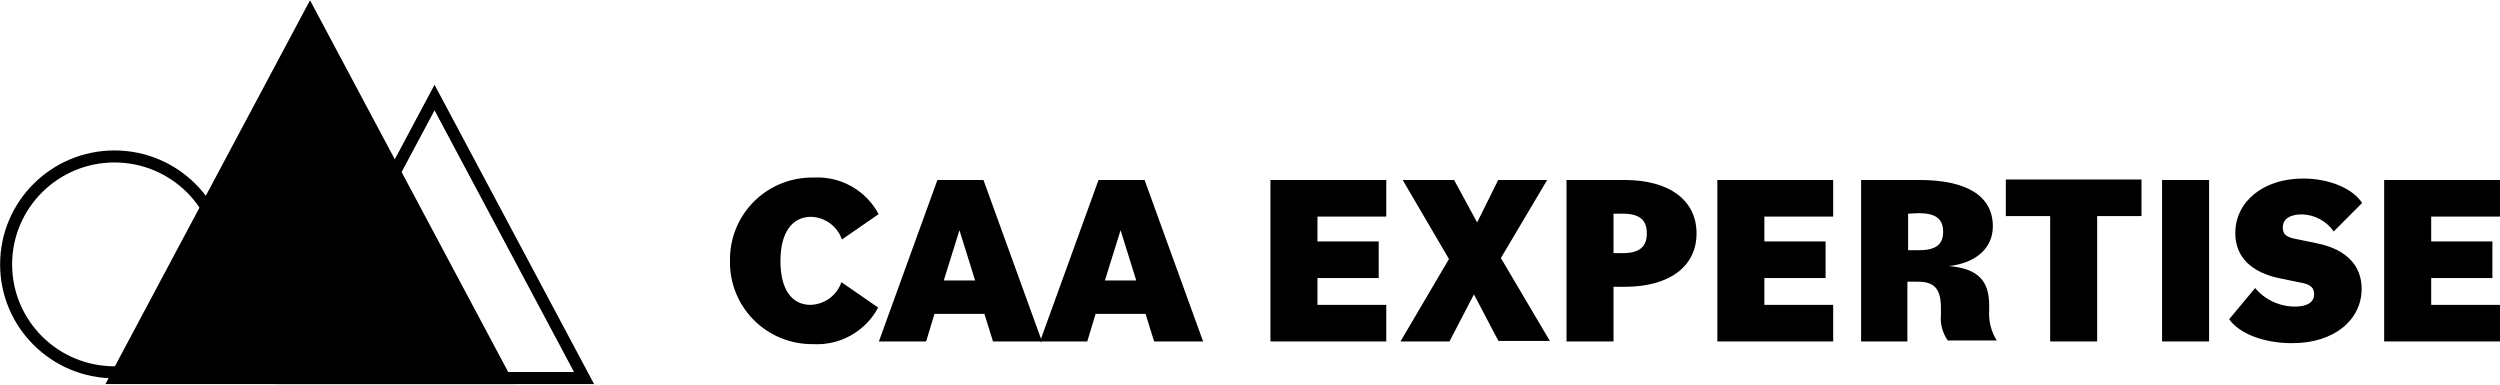
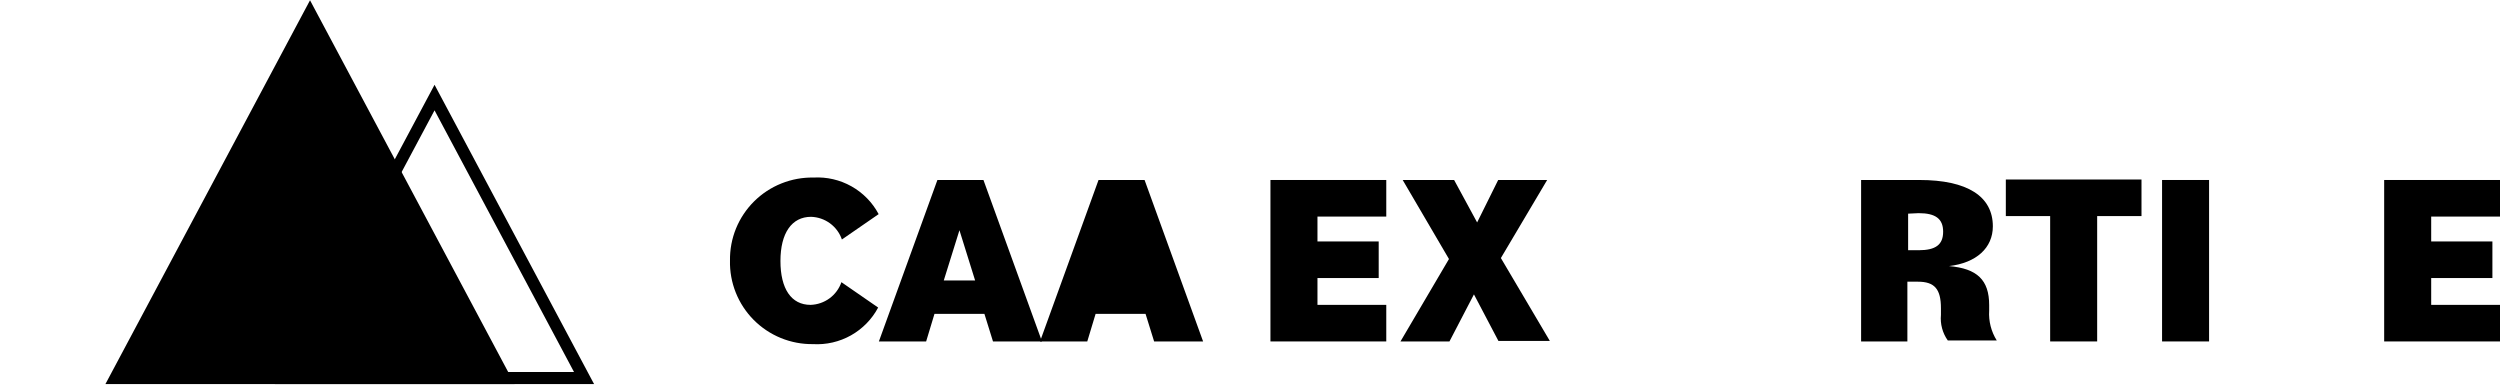
<svg xmlns="http://www.w3.org/2000/svg" width="208" height="32" viewBox="0 0 208 32" fill="none">
  <g clip-path="url(#clip0_731_944)">
-     <path d="M9.525 30.975C14.504 30.975 18.541 26.955 18.541 21.996C18.541 17.037 14.504 13.017 9.525 13.017C4.546 13.017 0.509 17.037 0.509 21.996C0.509 26.955 4.546 30.975 9.525 30.975Z" stroke="black" />
    <path d="M25.794 1.086L9.606 31.452H41.981L25.794 1.086Z" fill="black" stroke="black" stroke-miterlimit="10" />
    <path d="M36.154 8.117L23.705 31.452H48.592L36.154 8.117Z" stroke="black" stroke-miterlimit="10" />
    <path d="M60.735 21.672C60.722 20.76 60.892 19.855 61.236 19.01C61.581 18.166 62.093 17.399 62.741 16.755C63.389 16.111 64.161 15.604 65.01 15.264C65.859 14.923 66.768 14.756 67.683 14.772C68.784 14.709 69.88 14.962 70.841 15.502C71.802 16.042 72.587 16.845 73.103 17.816L70.046 19.926C69.862 19.389 69.518 18.921 69.059 18.583C68.6 18.246 68.049 18.056 67.479 18.039C65.87 18.039 64.933 19.399 64.933 21.712C64.933 24.025 65.829 25.365 67.439 25.365C68.008 25.348 68.559 25.158 69.018 24.821C69.477 24.483 69.821 24.015 70.006 23.477L73.062 25.588C72.546 26.559 71.761 27.362 70.801 27.902C69.84 28.442 68.743 28.695 67.642 28.631C66.725 28.643 65.815 28.47 64.967 28.123C64.118 27.776 63.349 27.262 62.704 26.613C62.06 25.963 61.553 25.191 61.215 24.342C60.877 23.493 60.713 22.585 60.735 21.672Z" fill="black" />
    <path d="M77.992 14.975H81.823L86.692 28.408H82.617L81.904 26.115H77.748L77.055 28.408H73.123L77.992 14.975ZM78.522 23.335H81.13L79.826 19.155L78.522 23.335Z" fill="black" />
-     <path d="M91.398 14.975H95.229L100.098 28.408H96.023L95.31 26.115H91.154L90.461 28.408H86.529L91.398 14.975ZM91.928 23.335H94.536L93.232 19.155L91.928 23.335Z" fill="black" />
+     <path d="M91.398 14.975H95.229L100.098 28.408H96.023L95.31 26.115H91.154L90.461 28.408H86.529L91.398 14.975ZH94.536L93.232 19.155L91.928 23.335Z" fill="black" />
    <path d="M105.701 14.975H115.338V18.019H109.613V20.089H114.707V23.133H109.613V25.365H115.338V28.408H105.701V14.975Z" fill="black" />
    <path d="M120.554 21.55L116.703 14.975H120.982L122.897 18.506L124.649 14.975H128.724L124.873 21.469L128.948 28.368H124.67L122.632 24.492L120.595 28.408H116.52L120.554 21.55Z" fill="black" />
-     <path d="M130.334 14.975H135.162C138.891 14.975 141.152 16.659 141.152 19.419C141.152 22.179 138.891 23.863 135.162 23.863H134.245V28.408H130.334V14.975ZM134.245 17.776V21.063H134.979C136.385 21.063 137.016 20.555 137.016 19.419C137.016 18.283 136.405 17.776 134.979 17.776H134.245Z" fill="black" />
-     <path d="M142.884 14.975H152.521V18.019H146.796V20.089H151.889V23.133H146.796V25.365H152.521V28.408H142.884V14.975Z" fill="black" />
    <path d="M154.844 14.975H159.693C163.686 14.975 165.805 16.335 165.805 18.831C165.805 20.616 164.44 21.874 162.158 22.138C164.501 22.341 165.499 23.295 165.499 25.385V25.852C165.445 26.722 165.666 27.588 166.131 28.327H162.056C161.617 27.707 161.415 26.952 161.486 26.197V25.649C161.486 24.046 160.956 23.437 159.571 23.437H158.694V28.408H154.844V14.975ZM158.756 17.776V20.819H159.632C161.058 20.819 161.669 20.352 161.669 19.277C161.669 18.202 161.037 17.735 159.632 17.735L158.756 17.776Z" fill="black" />
    <path d="M170.573 17.978H166.885V14.935H178.172V17.978H174.484V28.408H170.573V17.978Z" fill="black" />
    <path d="M179.884 14.975H183.795V28.408H179.884V14.975Z" fill="black" />
-     <path d="M185.466 26.562L187.626 23.965C188.034 24.451 188.546 24.841 189.123 25.108C189.701 25.375 190.331 25.511 190.967 25.507C191.986 25.507 192.536 25.121 192.536 24.492C192.536 23.863 192.149 23.619 191.232 23.477L189.663 23.153C187.32 22.666 185.976 21.387 185.976 19.399C185.976 16.781 188.298 14.854 191.619 14.854C193.718 14.854 195.694 15.625 196.529 16.883L194.166 19.257C193.868 18.829 193.473 18.478 193.012 18.231C192.552 17.984 192.04 17.849 191.517 17.836C190.499 17.836 189.928 18.242 189.928 18.912C189.928 19.581 190.315 19.764 191.232 19.926L192.801 20.251C195.185 20.738 196.489 22.077 196.489 24.025C196.489 26.623 194.186 28.55 190.743 28.55C188.665 28.571 186.424 27.901 185.466 26.562Z" fill="black" />
    <path d="M198.363 14.975H208V18.019H202.275V20.089H207.368V23.133H202.275V25.365H208V28.408H198.363V14.975Z" fill="black" />
  </g>
  <defs>
    <clipPath id="clip0_731_944">
      <rect width="208" height="32" fill="white" />
    </clipPath>
  </defs>
</svg>